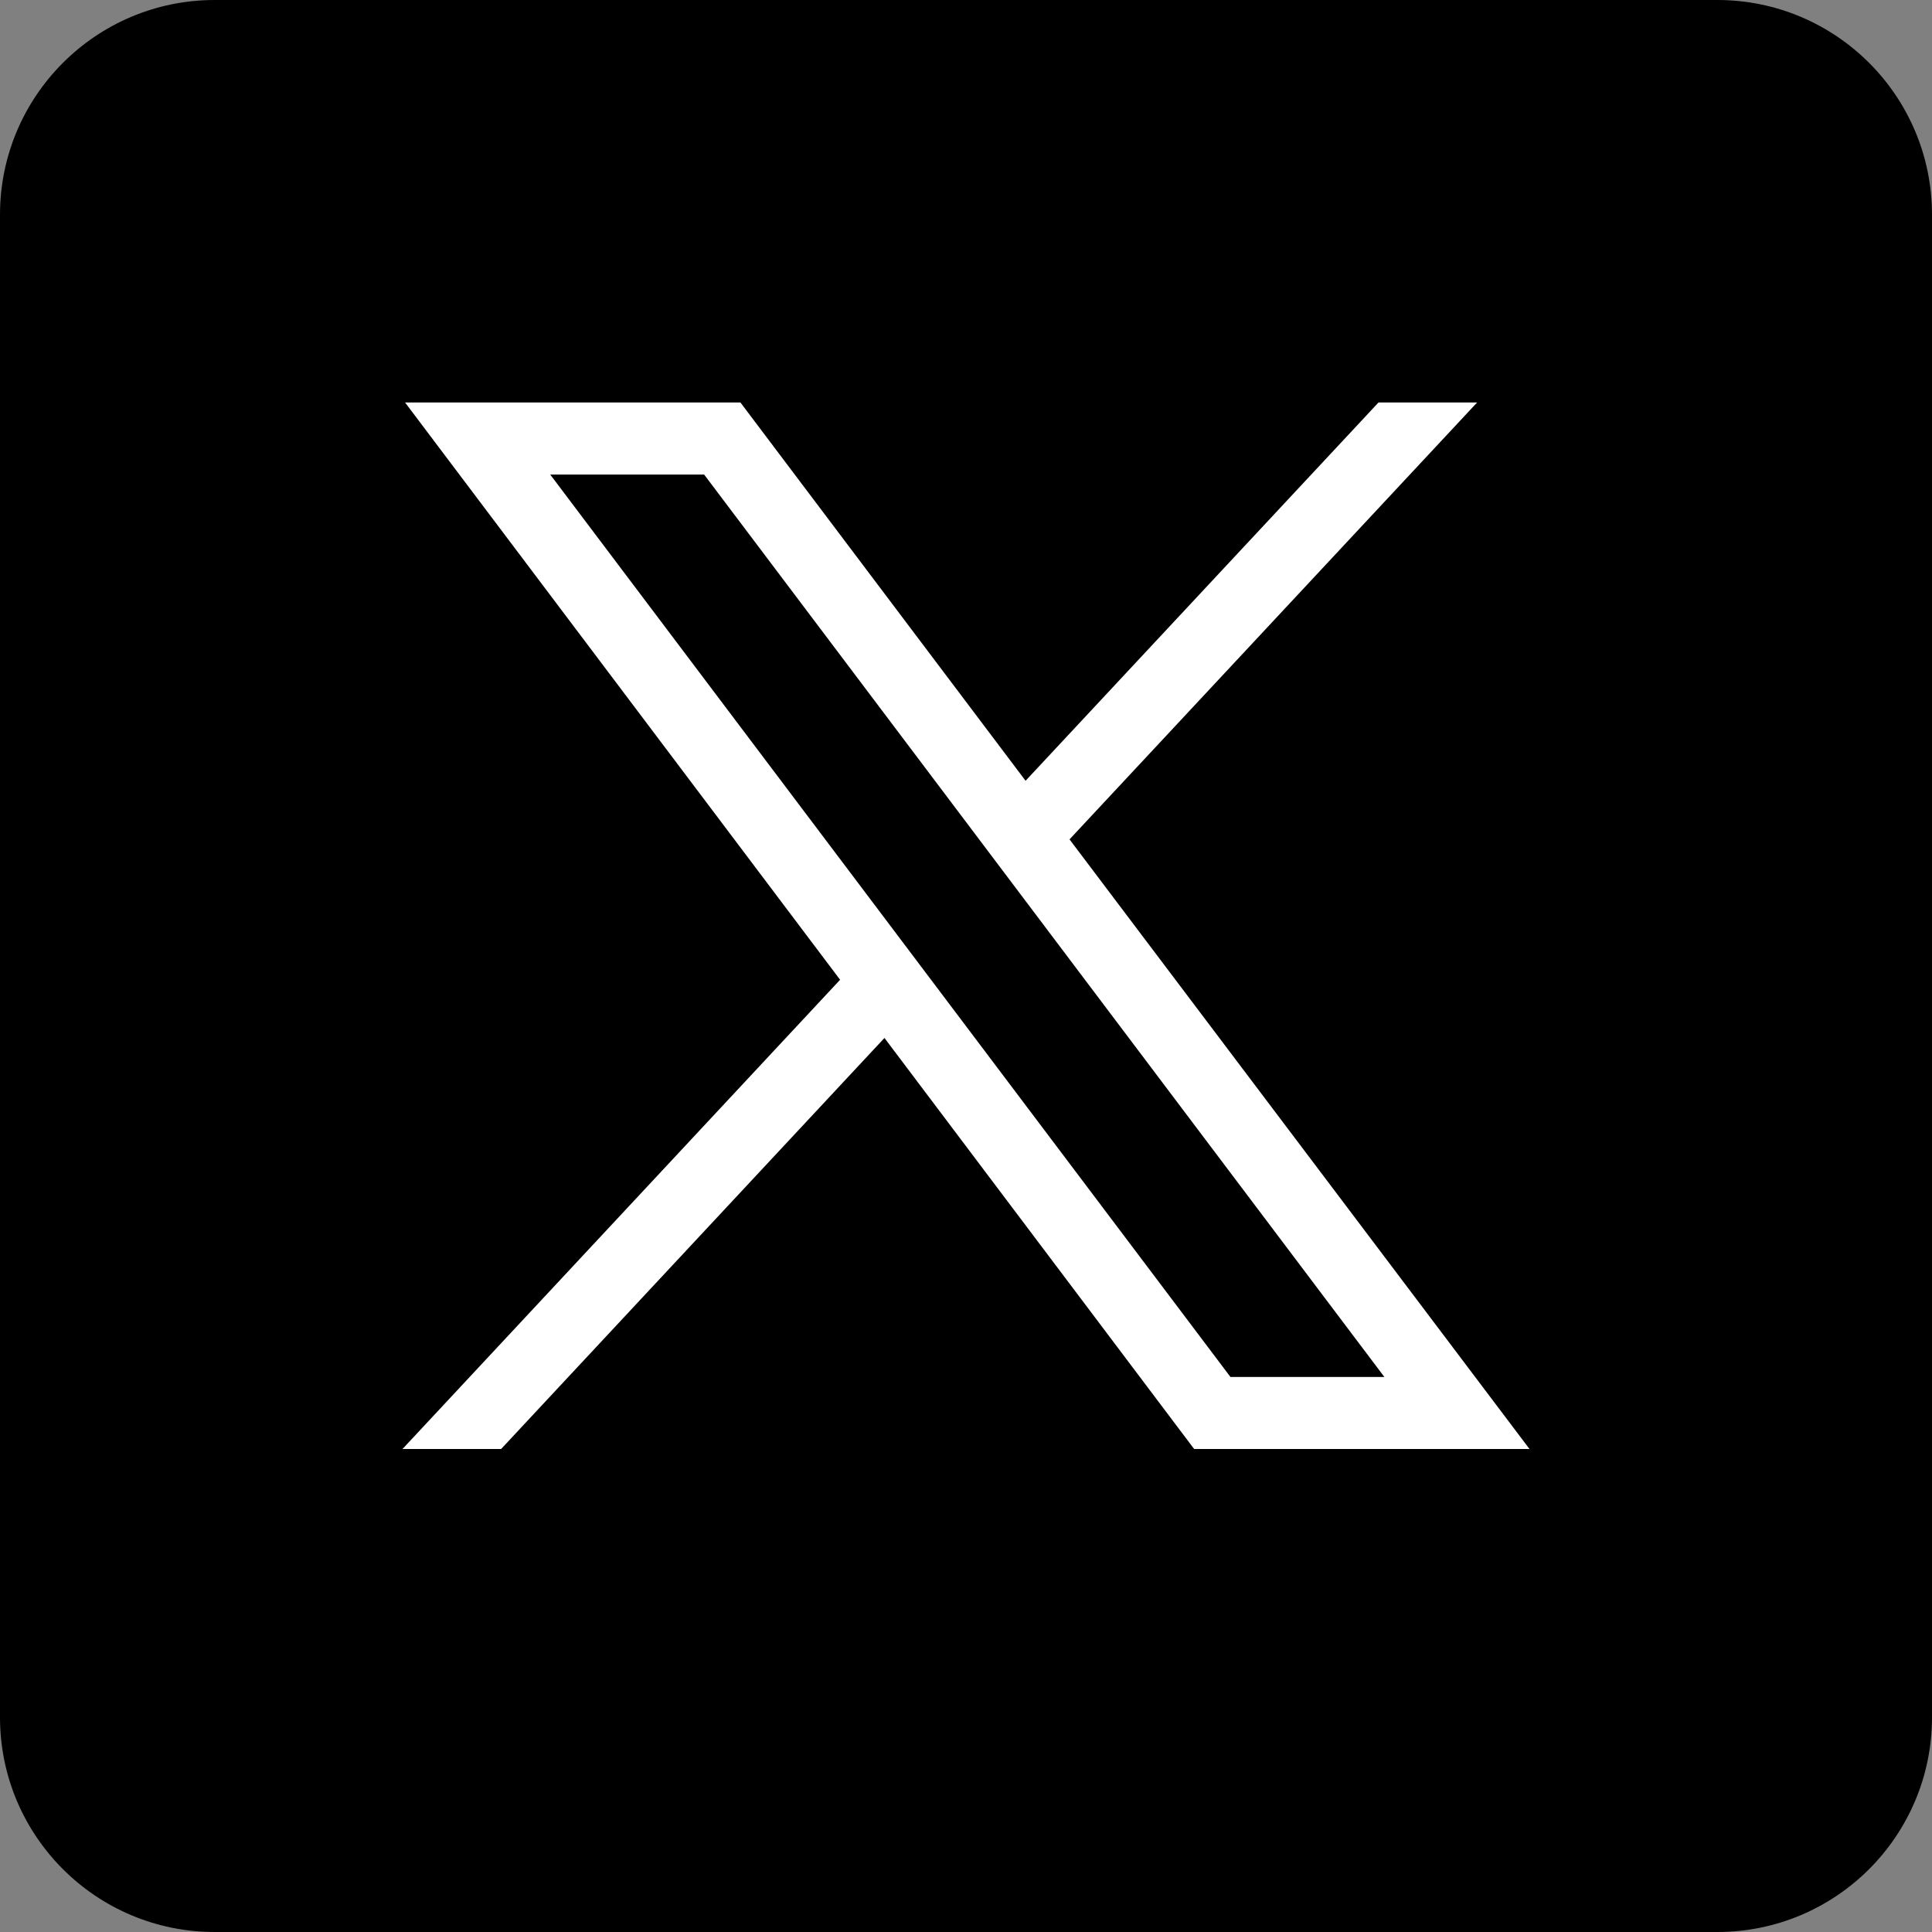
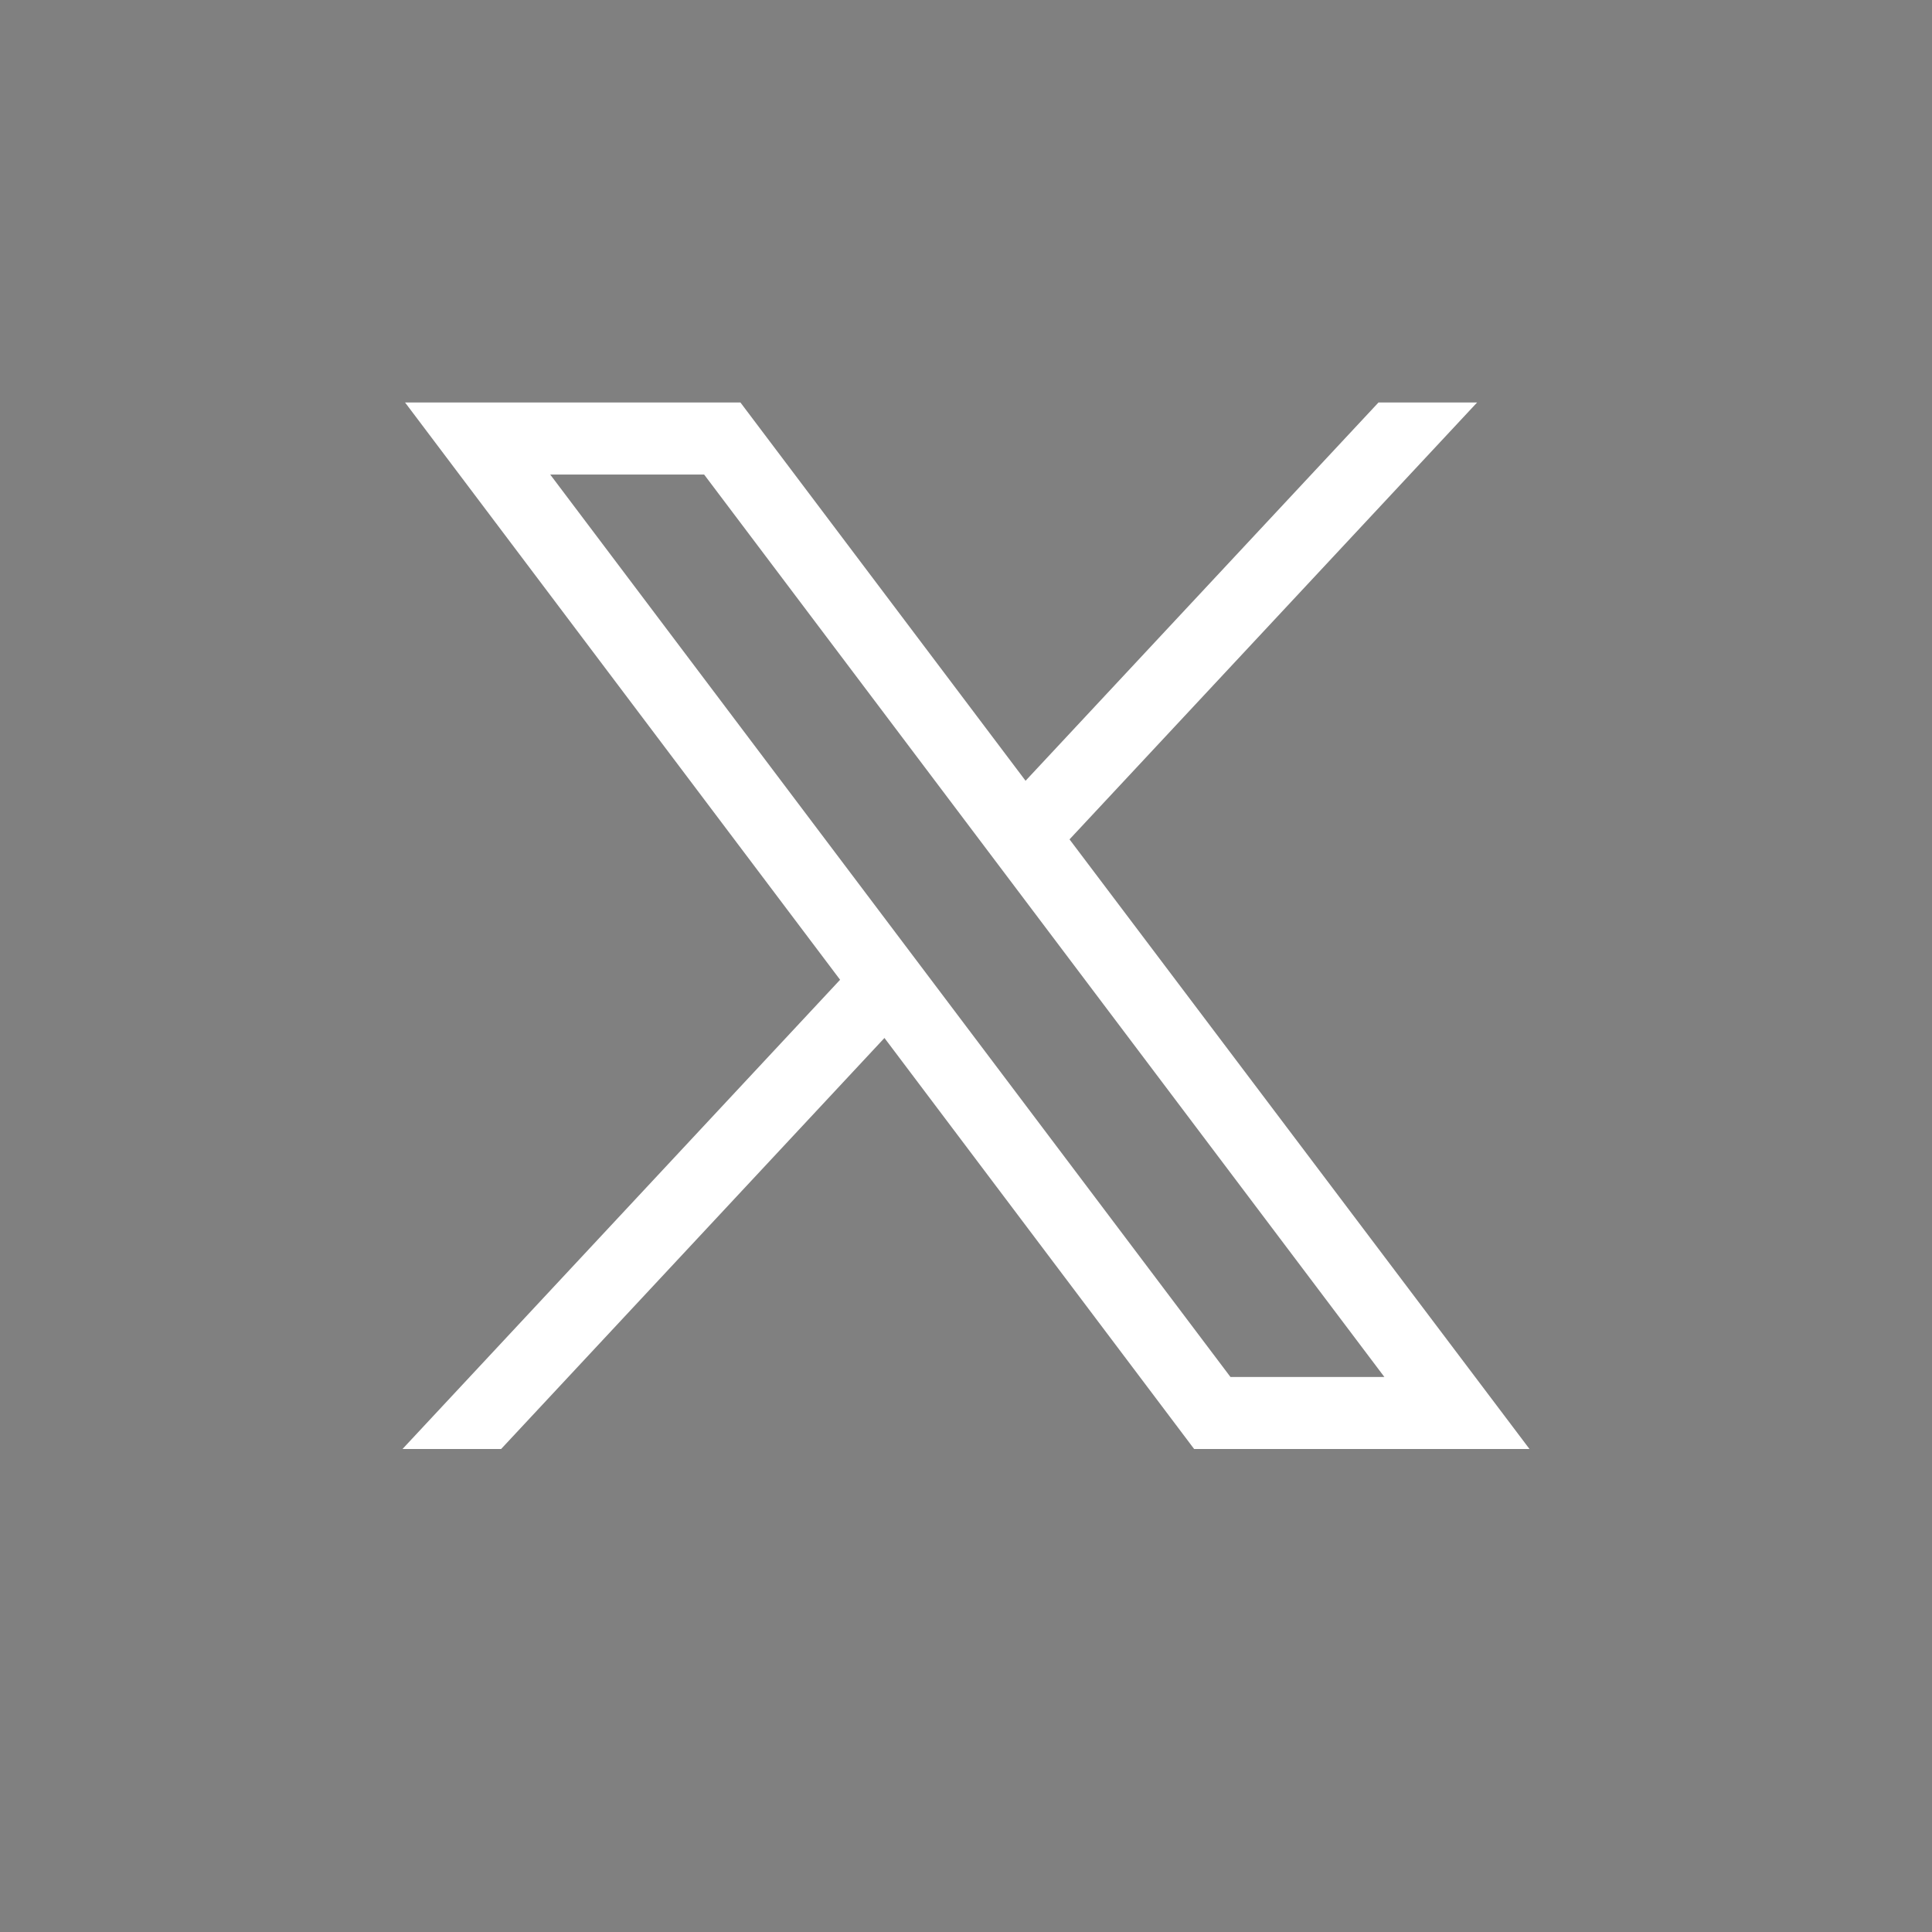
<svg xmlns="http://www.w3.org/2000/svg" fill="none" height="100%" overflow="visible" preserveAspectRatio="none" style="display: block;" viewBox="0 0 24 24" width="100%">
  <rect x="0" y="0" width="24" height="24" fill="#808080" stroke="none" />
  <g id="Group">
-     <path clip-rule="evenodd" d="M2.667 24H21.333C22.806 24 24 22.806 24 21.333V2.667C24 1.194 22.806 0 21.333 0H2.667C1.194 0 0 1.194 0 2.667V21.333C0 22.806 1.194 24 2.667 24Z" fill="black" fill-rule="evenodd" id="Vector" />
    <path d="M5.032 5L10.436 12.171L5 18H6.225L10.987 12.894L14.834 18H19L13.286 10.427L18.349 5H17.124L12.74 9.699L9.198 5H5.032ZM6.835 5.895H8.747L17.197 17.105H15.285L6.835 5.895Z" fill="white" id="Vector_2" />
  </g>
</svg>